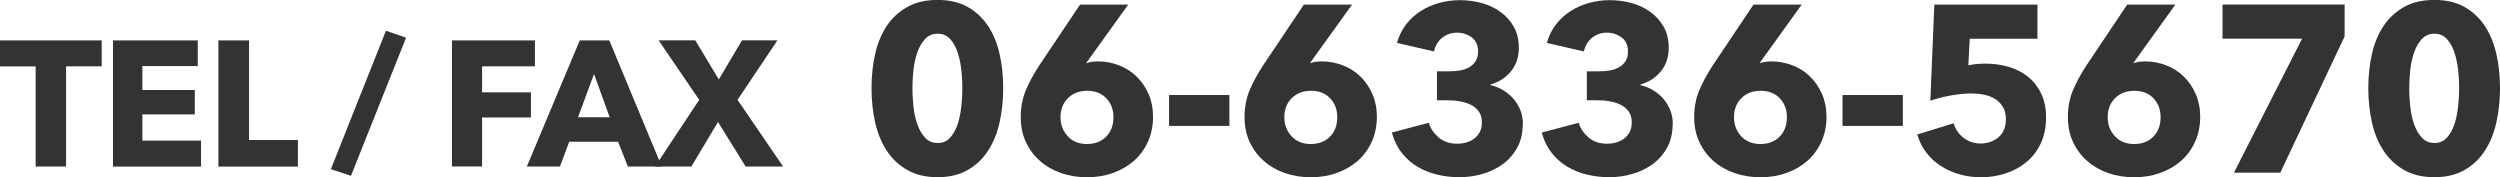
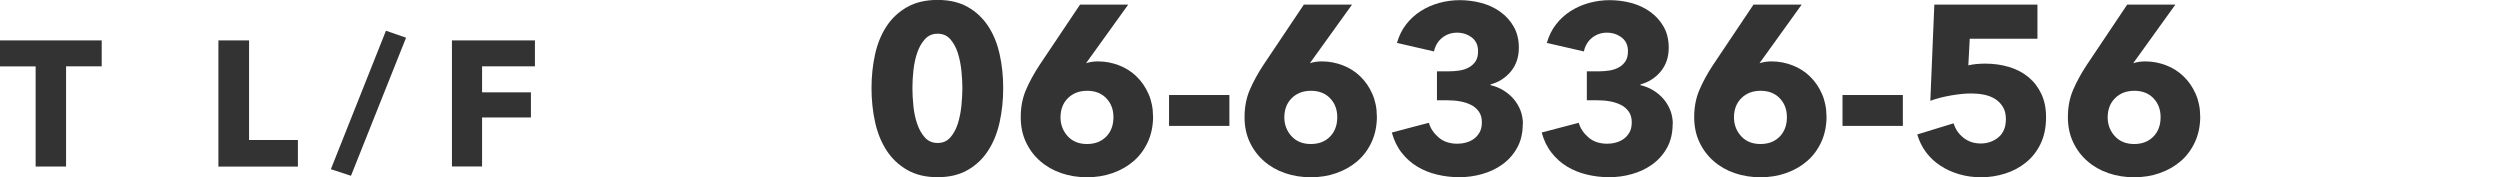
<svg xmlns="http://www.w3.org/2000/svg" id="_イヤー_2" viewBox="0 0 336.77 23.87">
  <defs>
    <style>.cls-1{fill:#333;}</style>
  </defs>
  <g id="_イヤー_4">
    <g>
      <path class="cls-1" d="M8.9,8.94v13.49H4.8V8.94H0v-3.5H13.7v3.5h-4.8Z" />
-       <path class="cls-1" d="M15.22,22.43V5.44h11.42v3.46h-7.46v3.22h7.06v3.29h-7.06v3.53h7.9v3.5H15.22Z" />
      <path class="cls-1" d="M29.42,22.43V5.44h4.13v13.42h6.58v3.58h-10.7Z" />
      <path class="cls-1" d="M47.28,23.68l-2.71-.89,7.42-18.65,2.71,.94-7.42,18.6Z" />
      <path class="cls-1" d="M64.94,8.94v3.5h6.58v3.38h-6.58v6.6h-4.06V5.44h11.18v3.5h-7.13Z" />
-       <path class="cls-1" d="M84.58,22.43l-1.32-3.34h-6.58l-1.25,3.34h-4.46l7.13-16.99h3.98l7.06,16.99h-4.56Zm-4.56-12.46l-2.16,5.83h4.27l-2.11-5.83Z" />
-       <path class="cls-1" d="M100.44,22.43l-3.72-6-3.58,6h-4.9l5.95-8.98-5.47-8.02h4.94l3.17,5.28,3.12-5.28h4.78l-5.38,8.02,6.14,8.98h-5.06Z" />
      <path class="cls-1" d="M135.14,11.87c0,1.6-.16,3.12-.48,4.58-.32,1.45-.83,2.73-1.54,3.82-.7,1.1-1.62,1.97-2.74,2.62-1.12,.65-2.48,.98-4.08,.98s-2.97-.33-4.1-.98c-1.13-.65-2.05-1.52-2.77-2.62-.71-1.1-1.23-2.37-1.55-3.82-.32-1.45-.48-2.98-.48-4.58s.16-3.12,.48-4.56c.32-1.44,.84-2.7,1.55-3.78,.71-1.08,1.64-1.94,2.77-2.58,1.13-.64,2.5-.96,4.1-.96s2.96,.32,4.08,.96c1.12,.64,2.03,1.5,2.74,2.58s1.22,2.34,1.54,3.78c.32,1.44,.48,2.96,.48,4.56Zm-5.5,0c0-.7-.04-1.48-.13-2.34-.09-.85-.25-1.65-.48-2.38-.23-.74-.57-1.35-1.01-1.86-.44-.5-1.01-.75-1.71-.75s-1.28,.25-1.73,.75c-.45,.5-.79,1.12-1.04,1.86-.25,.74-.41,1.53-.5,2.38-.09,.85-.13,1.63-.13,2.34s.04,1.52,.13,2.38c.08,.86,.25,1.66,.5,2.4,.25,.74,.59,1.36,1.04,1.86,.45,.5,1.02,.75,1.73,.75s1.27-.25,1.71-.75c.44-.5,.77-1.12,1.01-1.86,.23-.74,.39-1.54,.48-2.4,.08-.86,.13-1.66,.13-2.38Z" />
      <path class="cls-1" d="M155.33,15.65c0,1.28-.23,2.43-.7,3.46-.47,1.02-1.11,1.89-1.92,2.59-.81,.7-1.76,1.24-2.84,1.62s-2.24,.56-3.45,.56-2.39-.19-3.47-.56c-1.08-.37-2.02-.91-2.83-1.62-.81-.7-1.45-1.56-1.92-2.56-.47-1-.7-2.12-.7-3.36,0-1.34,.23-2.56,.7-3.66,.47-1.1,1.08-2.21,1.82-3.34l5.47-8.16h6.49l-5.57,7.74-.1,.16c.21-.08,.47-.15,.77-.19,.3-.04,.57-.06,.83-.06,.98,0,1.92,.18,2.83,.53,.91,.35,1.69,.85,2.36,1.5,.67,.65,1.21,1.43,1.61,2.34,.4,.91,.61,1.92,.61,3.02Zm-5.34,.13c0-1.02-.32-1.87-.96-2.54-.64-.67-1.5-1.01-2.57-1.01s-1.94,.33-2.6,.99c-.67,.66-1,1.53-1,2.59,0,.98,.32,1.82,.96,2.53,.64,.7,1.51,1.06,2.6,1.06s1.93-.33,2.59-.99c.65-.66,.98-1.54,.98-2.62Z" />
      <path class="cls-1" d="M157.48,16.96v-4.16h8.13v4.16h-8.13Z" />
      <path class="cls-1" d="M185.48,15.65c0,1.28-.23,2.43-.7,3.46-.47,1.02-1.11,1.89-1.92,2.59-.81,.7-1.76,1.24-2.84,1.62s-2.24,.56-3.45,.56-2.39-.19-3.47-.56c-1.08-.37-2.02-.91-2.83-1.62-.81-.7-1.45-1.56-1.92-2.56-.47-1-.7-2.12-.7-3.36,0-1.34,.23-2.56,.7-3.66,.47-1.1,1.08-2.21,1.82-3.34l5.47-8.16h6.49l-5.57,7.74-.1,.16c.21-.08,.47-.15,.77-.19,.3-.04,.57-.06,.83-.06,.98,0,1.92,.18,2.83,.53,.91,.35,1.69,.85,2.36,1.5,.67,.65,1.21,1.43,1.61,2.34,.4,.91,.61,1.92,.61,3.02Zm-5.34,.13c0-1.02-.32-1.87-.96-2.54-.64-.67-1.5-1.01-2.57-1.01s-1.94,.33-2.6,.99c-.67,.66-1,1.53-1,2.59,0,.98,.32,1.82,.96,2.53,.64,.7,1.51,1.06,2.6,1.06s1.93-.33,2.59-.99c.65-.66,.98-1.54,.98-2.62Z" />
      <path class="cls-1" d="M205.13,16.68c0,1.24-.25,2.31-.75,3.21-.5,.91-1.16,1.65-1.97,2.24s-1.72,1.02-2.74,1.31c-1.01,.29-2.04,.43-3.09,.43s-2.02-.12-2.99-.35-1.86-.59-2.66-1.07c-.8-.48-1.5-1.1-2.1-1.86-.6-.76-1.05-1.67-1.34-2.74l4.99-1.31c.21,.75,.65,1.4,1.31,1.97,.66,.57,1.5,.85,2.53,.85,.38,0,.77-.05,1.17-.16,.39-.11,.75-.27,1.06-.5,.31-.22,.56-.52,.77-.88,.2-.36,.3-.81,.3-1.34,0-.58-.13-1.06-.4-1.44-.27-.38-.62-.69-1.06-.91-.44-.22-.93-.38-1.49-.48-.55-.1-1.11-.14-1.66-.14h-1.44v-3.9h1.57c.51,0,1-.04,1.47-.11,.47-.08,.89-.21,1.26-.42,.37-.2,.67-.48,.9-.82,.22-.34,.34-.79,.34-1.35,0-.82-.29-1.44-.86-1.87-.58-.43-1.24-.64-1.98-.64s-1.43,.23-2,.69c-.57,.46-.93,1.07-1.1,1.84l-4.99-1.15c.28-.96,.69-1.8,1.25-2.51,.55-.71,1.21-1.31,1.97-1.79,.76-.48,1.58-.84,2.48-1.09,.9-.24,1.81-.37,2.75-.37,1,0,1.98,.13,2.93,.38,.95,.26,1.8,.65,2.54,1.19,.75,.53,1.35,1.2,1.81,2s.69,1.75,.69,2.84c0,1.26-.36,2.32-1.07,3.19-.71,.86-1.63,1.45-2.74,1.75v.1c.64,.15,1.23,.39,1.76,.72,.53,.33,.99,.72,1.38,1.18,.38,.46,.68,.97,.9,1.53,.21,.56,.32,1.17,.32,1.81Z" />
      <path class="cls-1" d="M225.32,16.68c0,1.24-.25,2.31-.75,3.21-.5,.91-1.16,1.65-1.97,2.24s-1.72,1.02-2.74,1.31c-1.01,.29-2.04,.43-3.09,.43s-2.02-.12-2.99-.35-1.86-.59-2.66-1.07c-.8-.48-1.5-1.1-2.1-1.86-.6-.76-1.05-1.67-1.34-2.74l4.99-1.31c.21,.75,.65,1.4,1.31,1.97,.66,.57,1.5,.85,2.53,.85,.38,0,.77-.05,1.17-.16,.39-.11,.75-.27,1.06-.5,.31-.22,.56-.52,.77-.88,.2-.36,.3-.81,.3-1.34,0-.58-.13-1.06-.4-1.44-.27-.38-.62-.69-1.06-.91-.44-.22-.93-.38-1.49-.48-.55-.1-1.11-.14-1.66-.14h-1.44v-3.9h1.57c.51,0,1-.04,1.47-.11,.47-.08,.89-.21,1.26-.42,.37-.2,.67-.48,.9-.82,.22-.34,.34-.79,.34-1.35,0-.82-.29-1.44-.86-1.87-.58-.43-1.24-.64-1.98-.64s-1.43,.23-2,.69c-.57,.46-.93,1.07-1.1,1.84l-4.99-1.15c.28-.96,.69-1.8,1.25-2.51,.55-.71,1.21-1.31,1.97-1.79,.76-.48,1.58-.84,2.48-1.09,.9-.24,1.81-.37,2.75-.37,1,0,1.98,.13,2.93,.38,.95,.26,1.8,.65,2.54,1.19,.75,.53,1.35,1.2,1.81,2s.69,1.75,.69,2.84c0,1.26-.36,2.32-1.07,3.19-.71,.86-1.63,1.45-2.74,1.75v.1c.64,.15,1.23,.39,1.76,.72,.53,.33,.99,.72,1.38,1.18,.38,.46,.68,.97,.9,1.53,.21,.56,.32,1.17,.32,1.81Z" />
      <path class="cls-1" d="M246.05,15.65c0,1.28-.23,2.43-.7,3.46-.47,1.02-1.11,1.89-1.92,2.59-.81,.7-1.76,1.24-2.84,1.62s-2.24,.56-3.45,.56-2.39-.19-3.47-.56c-1.08-.37-2.02-.91-2.83-1.62-.81-.7-1.45-1.56-1.92-2.56-.47-1-.7-2.12-.7-3.36,0-1.34,.23-2.56,.7-3.66,.47-1.1,1.08-2.21,1.82-3.34l5.47-8.16h6.49l-5.57,7.74-.1,.16c.21-.08,.47-.15,.77-.19,.3-.04,.57-.06,.83-.06,.98,0,1.92,.18,2.83,.53,.91,.35,1.69,.85,2.36,1.5,.67,.65,1.21,1.43,1.61,2.34,.4,.91,.61,1.92,.61,3.02Zm-5.34,.13c0-1.02-.32-1.87-.96-2.54-.64-.67-1.5-1.01-2.57-1.01s-1.94,.33-2.6,.99c-.67,.66-1,1.53-1,2.59,0,.98,.32,1.82,.96,2.53,.64,.7,1.51,1.06,2.6,1.06s1.93-.33,2.59-.99c.65-.66,.98-1.54,.98-2.62Z" />
      <path class="cls-1" d="M248.2,16.96v-4.16h8.13v4.16h-8.13Z" />
      <path class="cls-1" d="M275.62,15.78c0,1.39-.25,2.59-.74,3.6-.49,1.01-1.15,1.85-1.97,2.51s-1.75,1.16-2.8,1.49c-1.05,.33-2.12,.5-3.23,.5-1.02,0-2-.13-2.93-.4s-1.77-.64-2.53-1.14c-.76-.49-1.41-1.09-1.95-1.81-.54-.71-.94-1.52-1.2-2.42l4.9-1.5c.23,.79,.68,1.44,1.33,1.95,.65,.51,1.42,.77,2.32,.77s1.71-.28,2.38-.83,1.01-1.38,1.01-2.46c0-.66-.14-1.22-.42-1.66-.28-.45-.63-.8-1.07-1.07s-.93-.45-1.49-.56c-.56-.11-1.11-.16-1.66-.16-.81,0-1.73,.09-2.77,.27-1.03,.18-1.96,.42-2.77,.72l.54-12.96h13.89V5.22h-9.12l-.19,3.58c.34-.08,.72-.14,1.14-.18,.42-.03,.79-.05,1.14-.05,1.13,0,2.2,.15,3.2,.45,1,.3,1.87,.75,2.61,1.36,.74,.61,1.32,1.36,1.74,2.26,.43,.9,.64,1.94,.64,3.14Z" />
      <path class="cls-1" d="M296.39,15.65c0,1.28-.23,2.43-.7,3.46-.47,1.02-1.11,1.89-1.92,2.59-.81,.7-1.76,1.24-2.84,1.62s-2.24,.56-3.45,.56-2.39-.19-3.47-.56c-1.08-.37-2.02-.91-2.83-1.62-.81-.7-1.45-1.56-1.92-2.56-.47-1-.7-2.12-.7-3.36,0-1.34,.23-2.56,.7-3.66,.47-1.1,1.08-2.21,1.82-3.34l5.47-8.16h6.49l-5.57,7.74-.1,.16c.21-.08,.47-.15,.77-.19,.3-.04,.57-.06,.83-.06,.98,0,1.92,.18,2.83,.53,.91,.35,1.69,.85,2.36,1.5,.67,.65,1.21,1.43,1.61,2.34,.4,.91,.61,1.92,.61,3.02Zm-5.34,.13c0-1.02-.32-1.87-.96-2.54-.64-.67-1.5-1.01-2.57-1.01s-1.94,.33-2.6,.99c-.67,.66-1,1.53-1,2.59,0,.98,.32,1.82,.96,2.53,.64,.7,1.51,1.06,2.6,1.06s1.93-.33,2.59-.99c.65-.66,.98-1.54,.98-2.62Z" />
-       <path class="cls-1" d="M307.17,23.26h-6.24l9.18-18.05h-10.72V.61h16.45V4.9l-8.67,18.37Z" />
-       <path class="cls-1" d="M336.77,11.87c0,1.6-.16,3.12-.48,4.58-.32,1.45-.83,2.73-1.54,3.82-.7,1.1-1.62,1.97-2.74,2.62s-2.48,.98-4.08,.98-2.97-.33-4.1-.98c-1.13-.65-2.05-1.52-2.77-2.62-.71-1.1-1.23-2.37-1.55-3.82-.32-1.45-.48-2.98-.48-4.58s.16-3.12,.48-4.56c.32-1.44,.84-2.7,1.55-3.78s1.64-1.94,2.77-2.58c1.13-.64,2.5-.96,4.1-.96s2.96,.32,4.08,.96c1.12,.64,2.03,1.5,2.74,2.58,.7,1.08,1.22,2.34,1.54,3.78,.32,1.44,.48,2.96,.48,4.56Zm-5.5,0c0-.7-.04-1.48-.13-2.34-.09-.85-.25-1.65-.48-2.38-.24-.74-.57-1.35-1.01-1.86-.44-.5-1.01-.75-1.71-.75s-1.28,.25-1.73,.75c-.45,.5-.79,1.12-1.04,1.86-.25,.74-.41,1.53-.5,2.38-.08,.85-.13,1.63-.13,2.34s.04,1.52,.13,2.38c.09,.86,.25,1.66,.5,2.4,.25,.74,.59,1.36,1.04,1.86,.45,.5,1.02,.75,1.73,.75s1.27-.25,1.71-.75c.44-.5,.77-1.12,1.01-1.86,.23-.74,.39-1.54,.48-2.4,.08-.86,.13-1.66,.13-2.38Z" />
    </g>
  </g>
</svg>